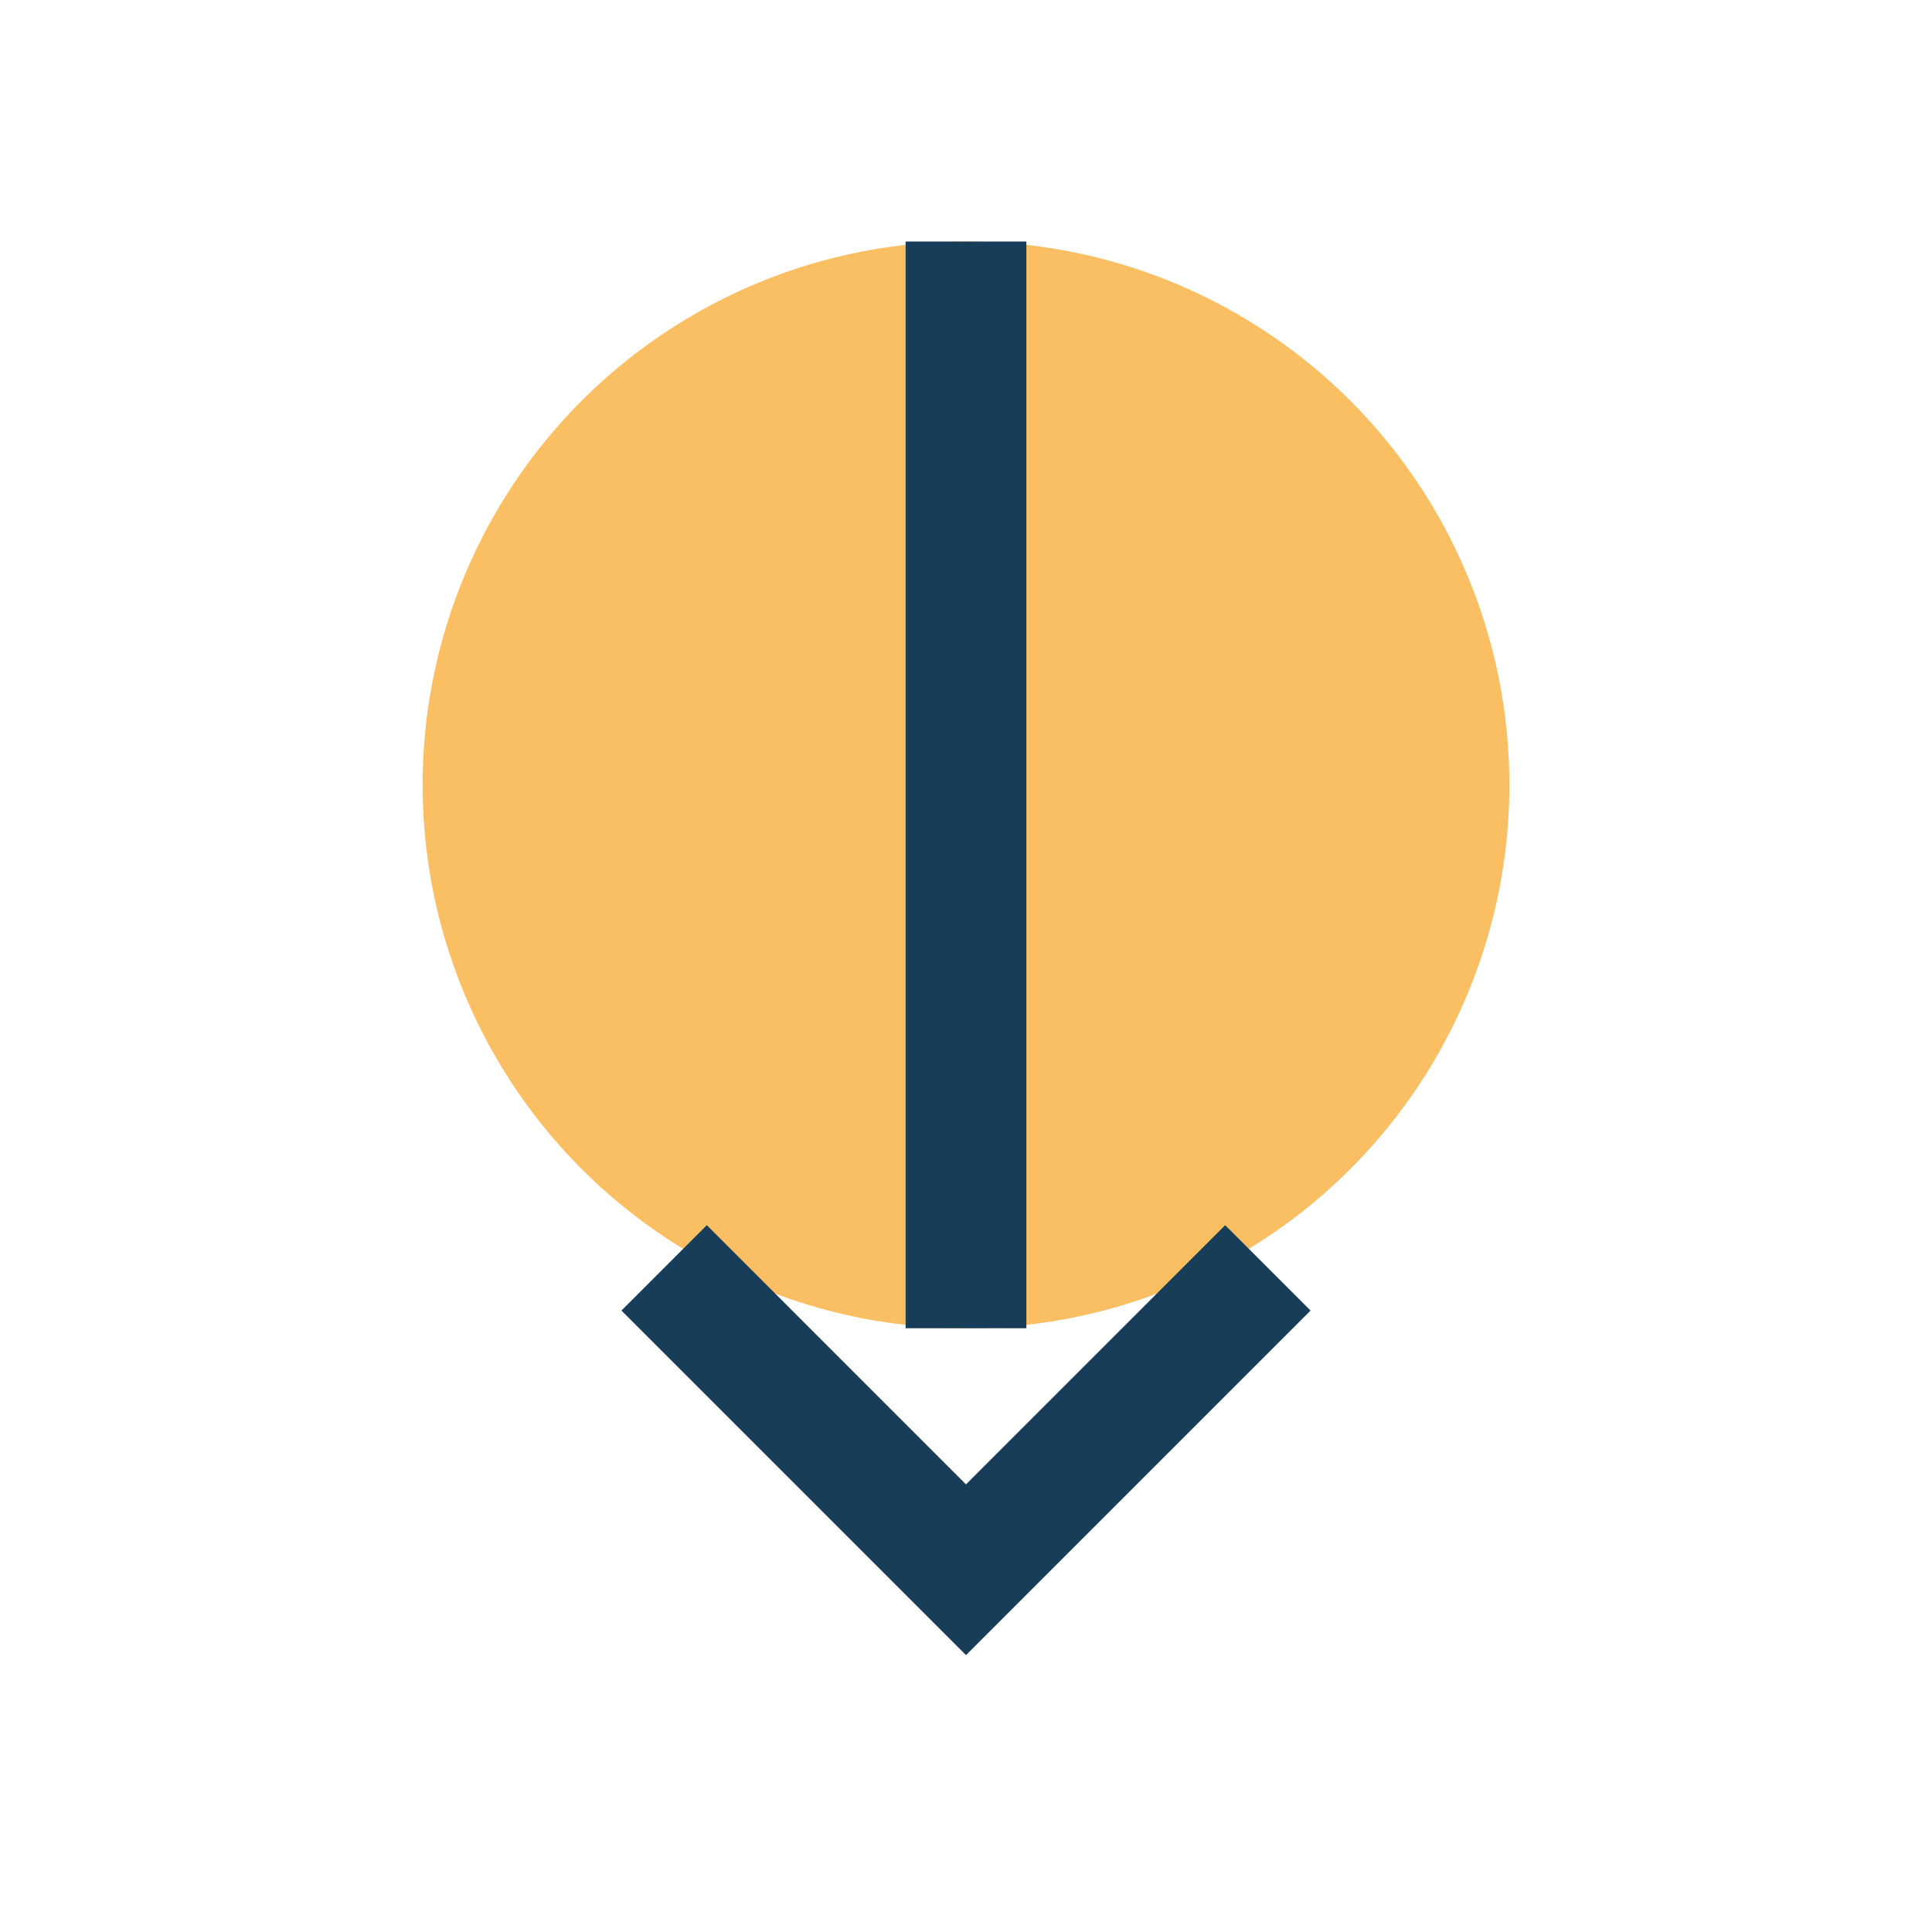
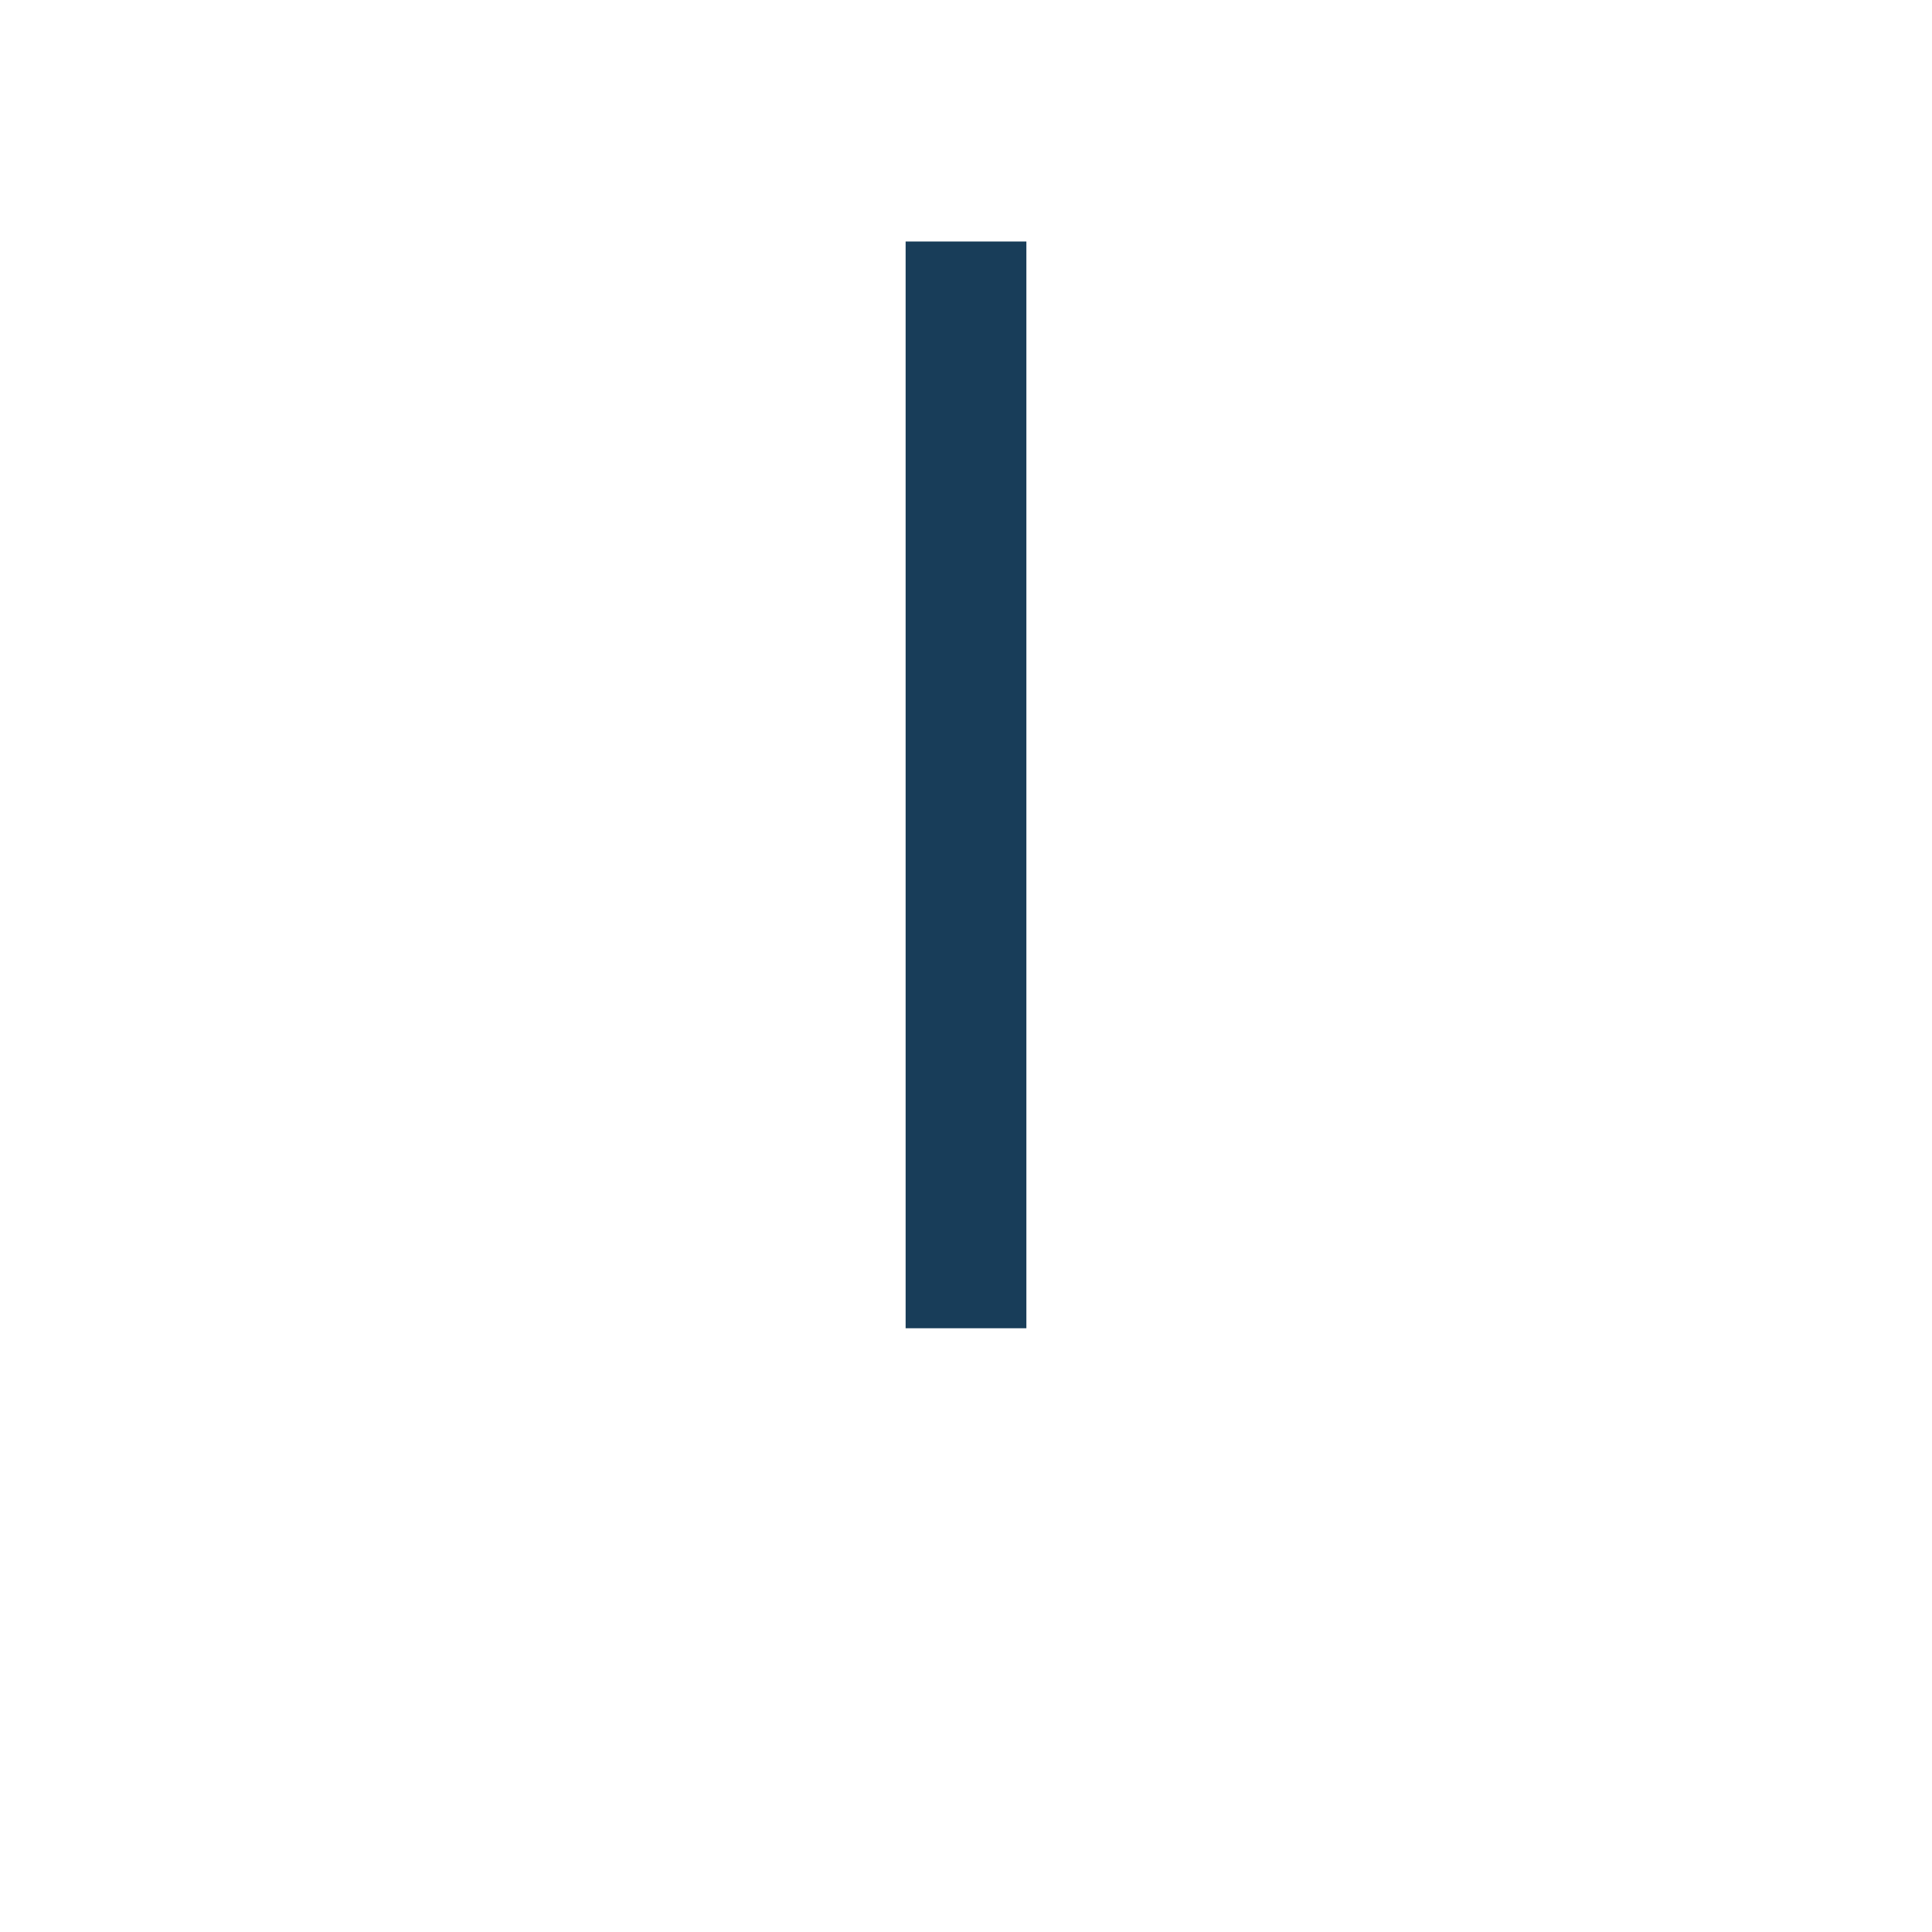
<svg xmlns="http://www.w3.org/2000/svg" width="32" height="32" viewBox="0 0 32 32">
-   <circle cx="16" cy="13" r="9" fill="#F9BF62" />
-   <path d="M16 4v18M11 21l5 5 5-5" stroke="#183D59" stroke-width="2" fill="none" />
+   <path d="M16 4v18M11 21" stroke="#183D59" stroke-width="2" fill="none" />
</svg>